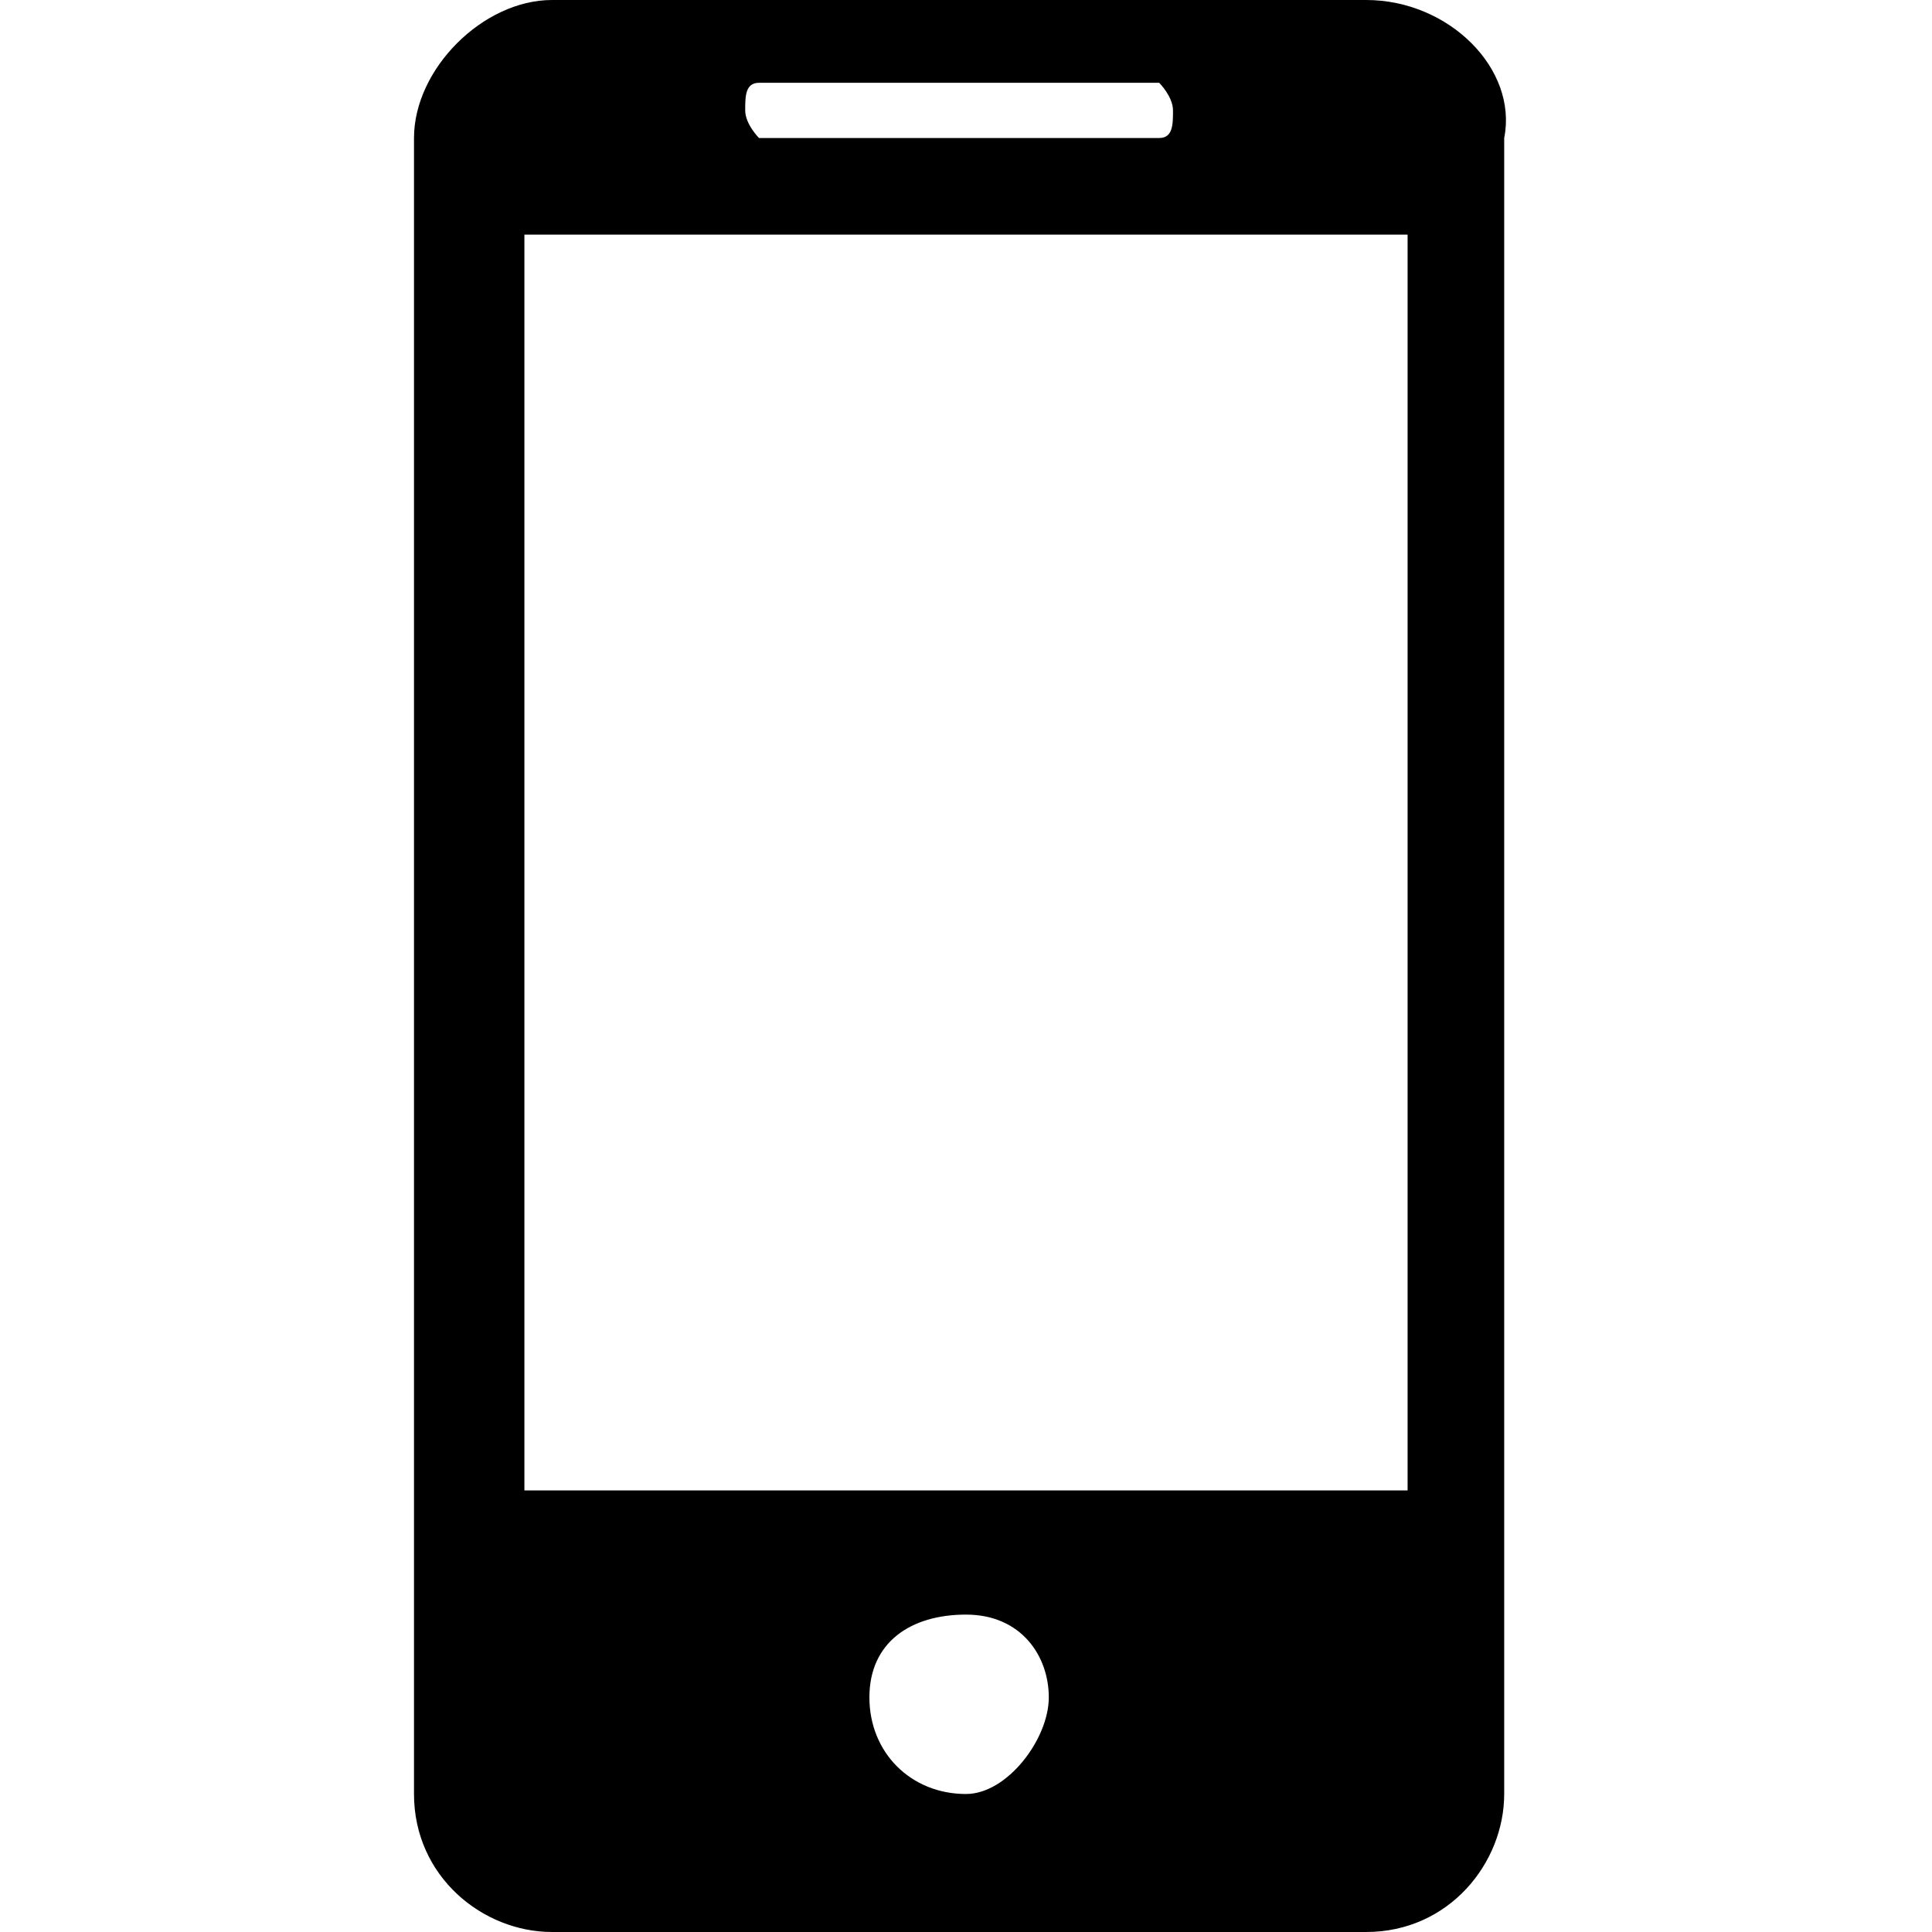
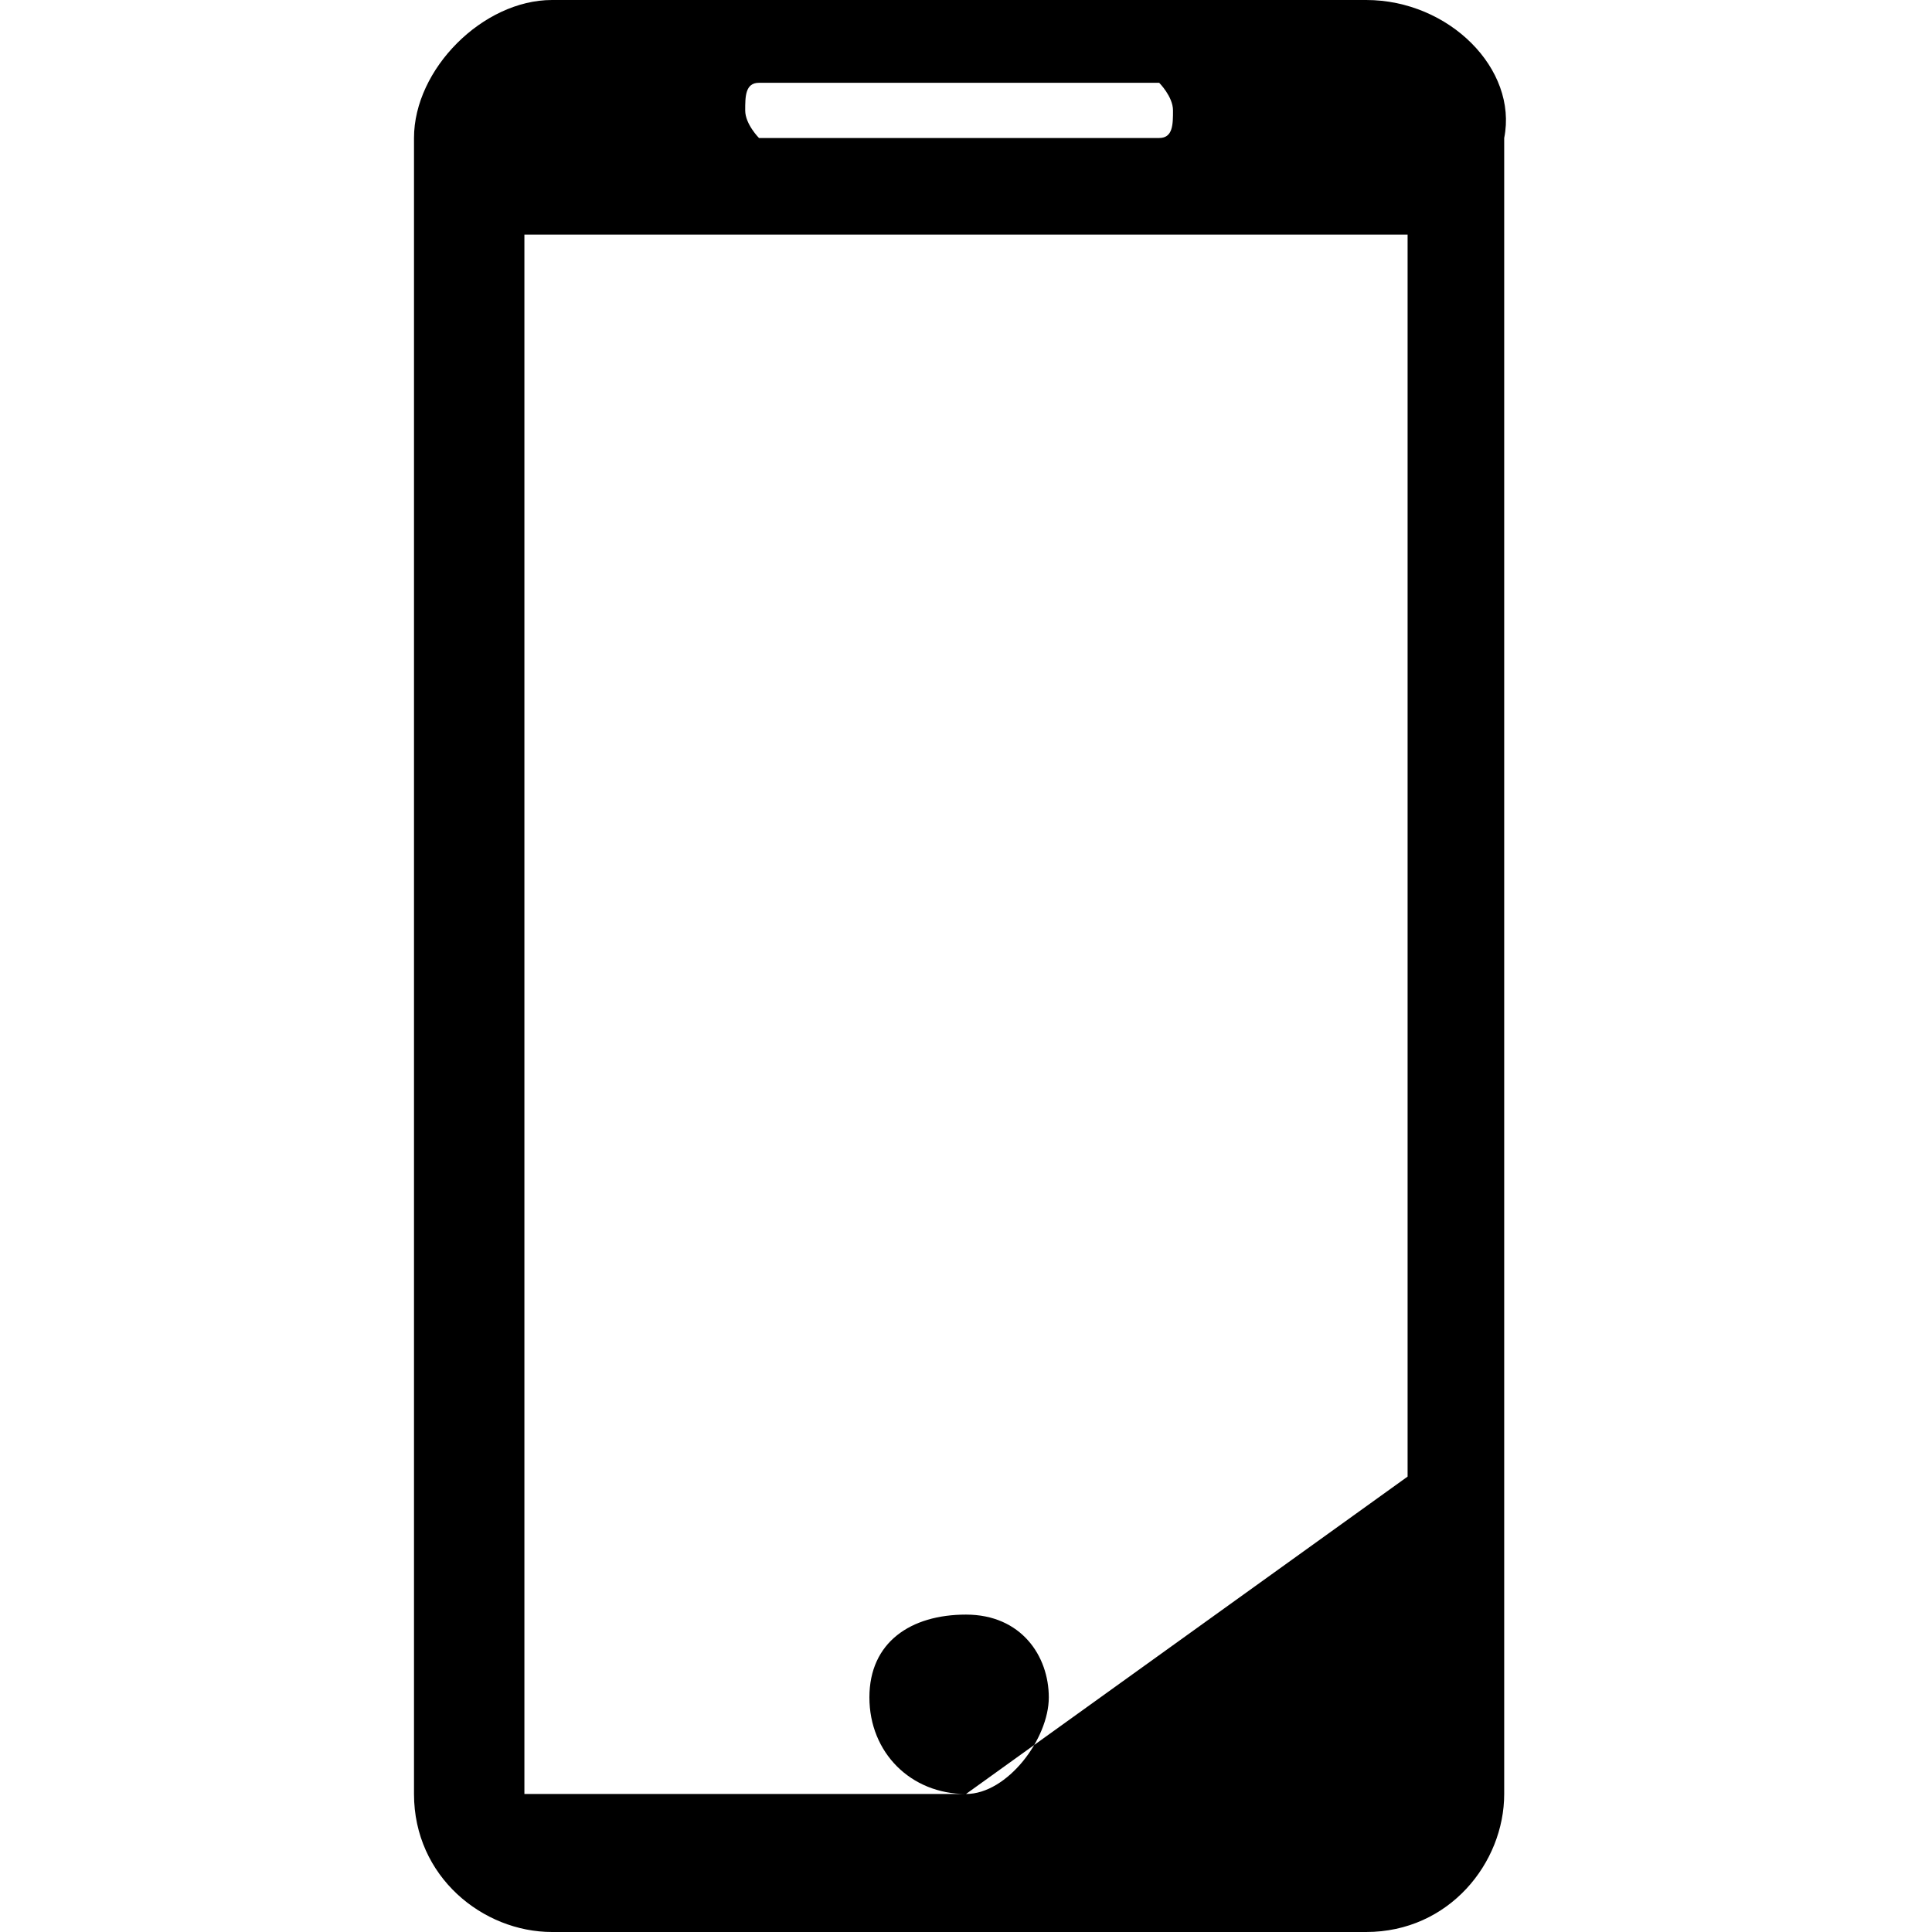
<svg xmlns="http://www.w3.org/2000/svg" id="Calque_1" data-name="Calque 1" version="1.1" viewBox="0 0 14 14">
  <defs>
    <style> .cls-1 { fill: #000; stroke-width: 0px; } </style>
  </defs>
-   <path class="cls-1" d="M9.9,0h-5.9C3.5,0,3,.5,3,1v12c0,.6.5,1,1,1h5.9c.6,0,1-.5,1-1V1C11,.5,10.5,0,9.9,0ZM5.5.6h2.9c0,0,.1.1.1.2s0,.2-.1.2h-2.9c0,0-.1-.1-.1-.2,0-.1,0-.2.1-.2ZM7,13c-.4,0-.7-.3-.7-.7s.3-.6.7-.6.6.3.6.6-.3.7-.6.7ZM10.2,10.8H3.8V1.7h6.4s0,9,0,9Z" />
+   <path class="cls-1" d="M9.9,0h-5.9C3.5,0,3,.5,3,1v12c0,.6.5,1,1,1h5.9c.6,0,1-.5,1-1V1C11,.5,10.5,0,9.9,0ZM5.5.6h2.9c0,0,.1.1.1.2s0,.2-.1.2h-2.9c0,0-.1-.1-.1-.2,0-.1,0-.2.1-.2ZM7,13c-.4,0-.7-.3-.7-.7s.3-.6.7-.6.6.3.6.6-.3.7-.6.7ZH3.8V1.7h6.4s0,9,0,9Z" />
</svg>